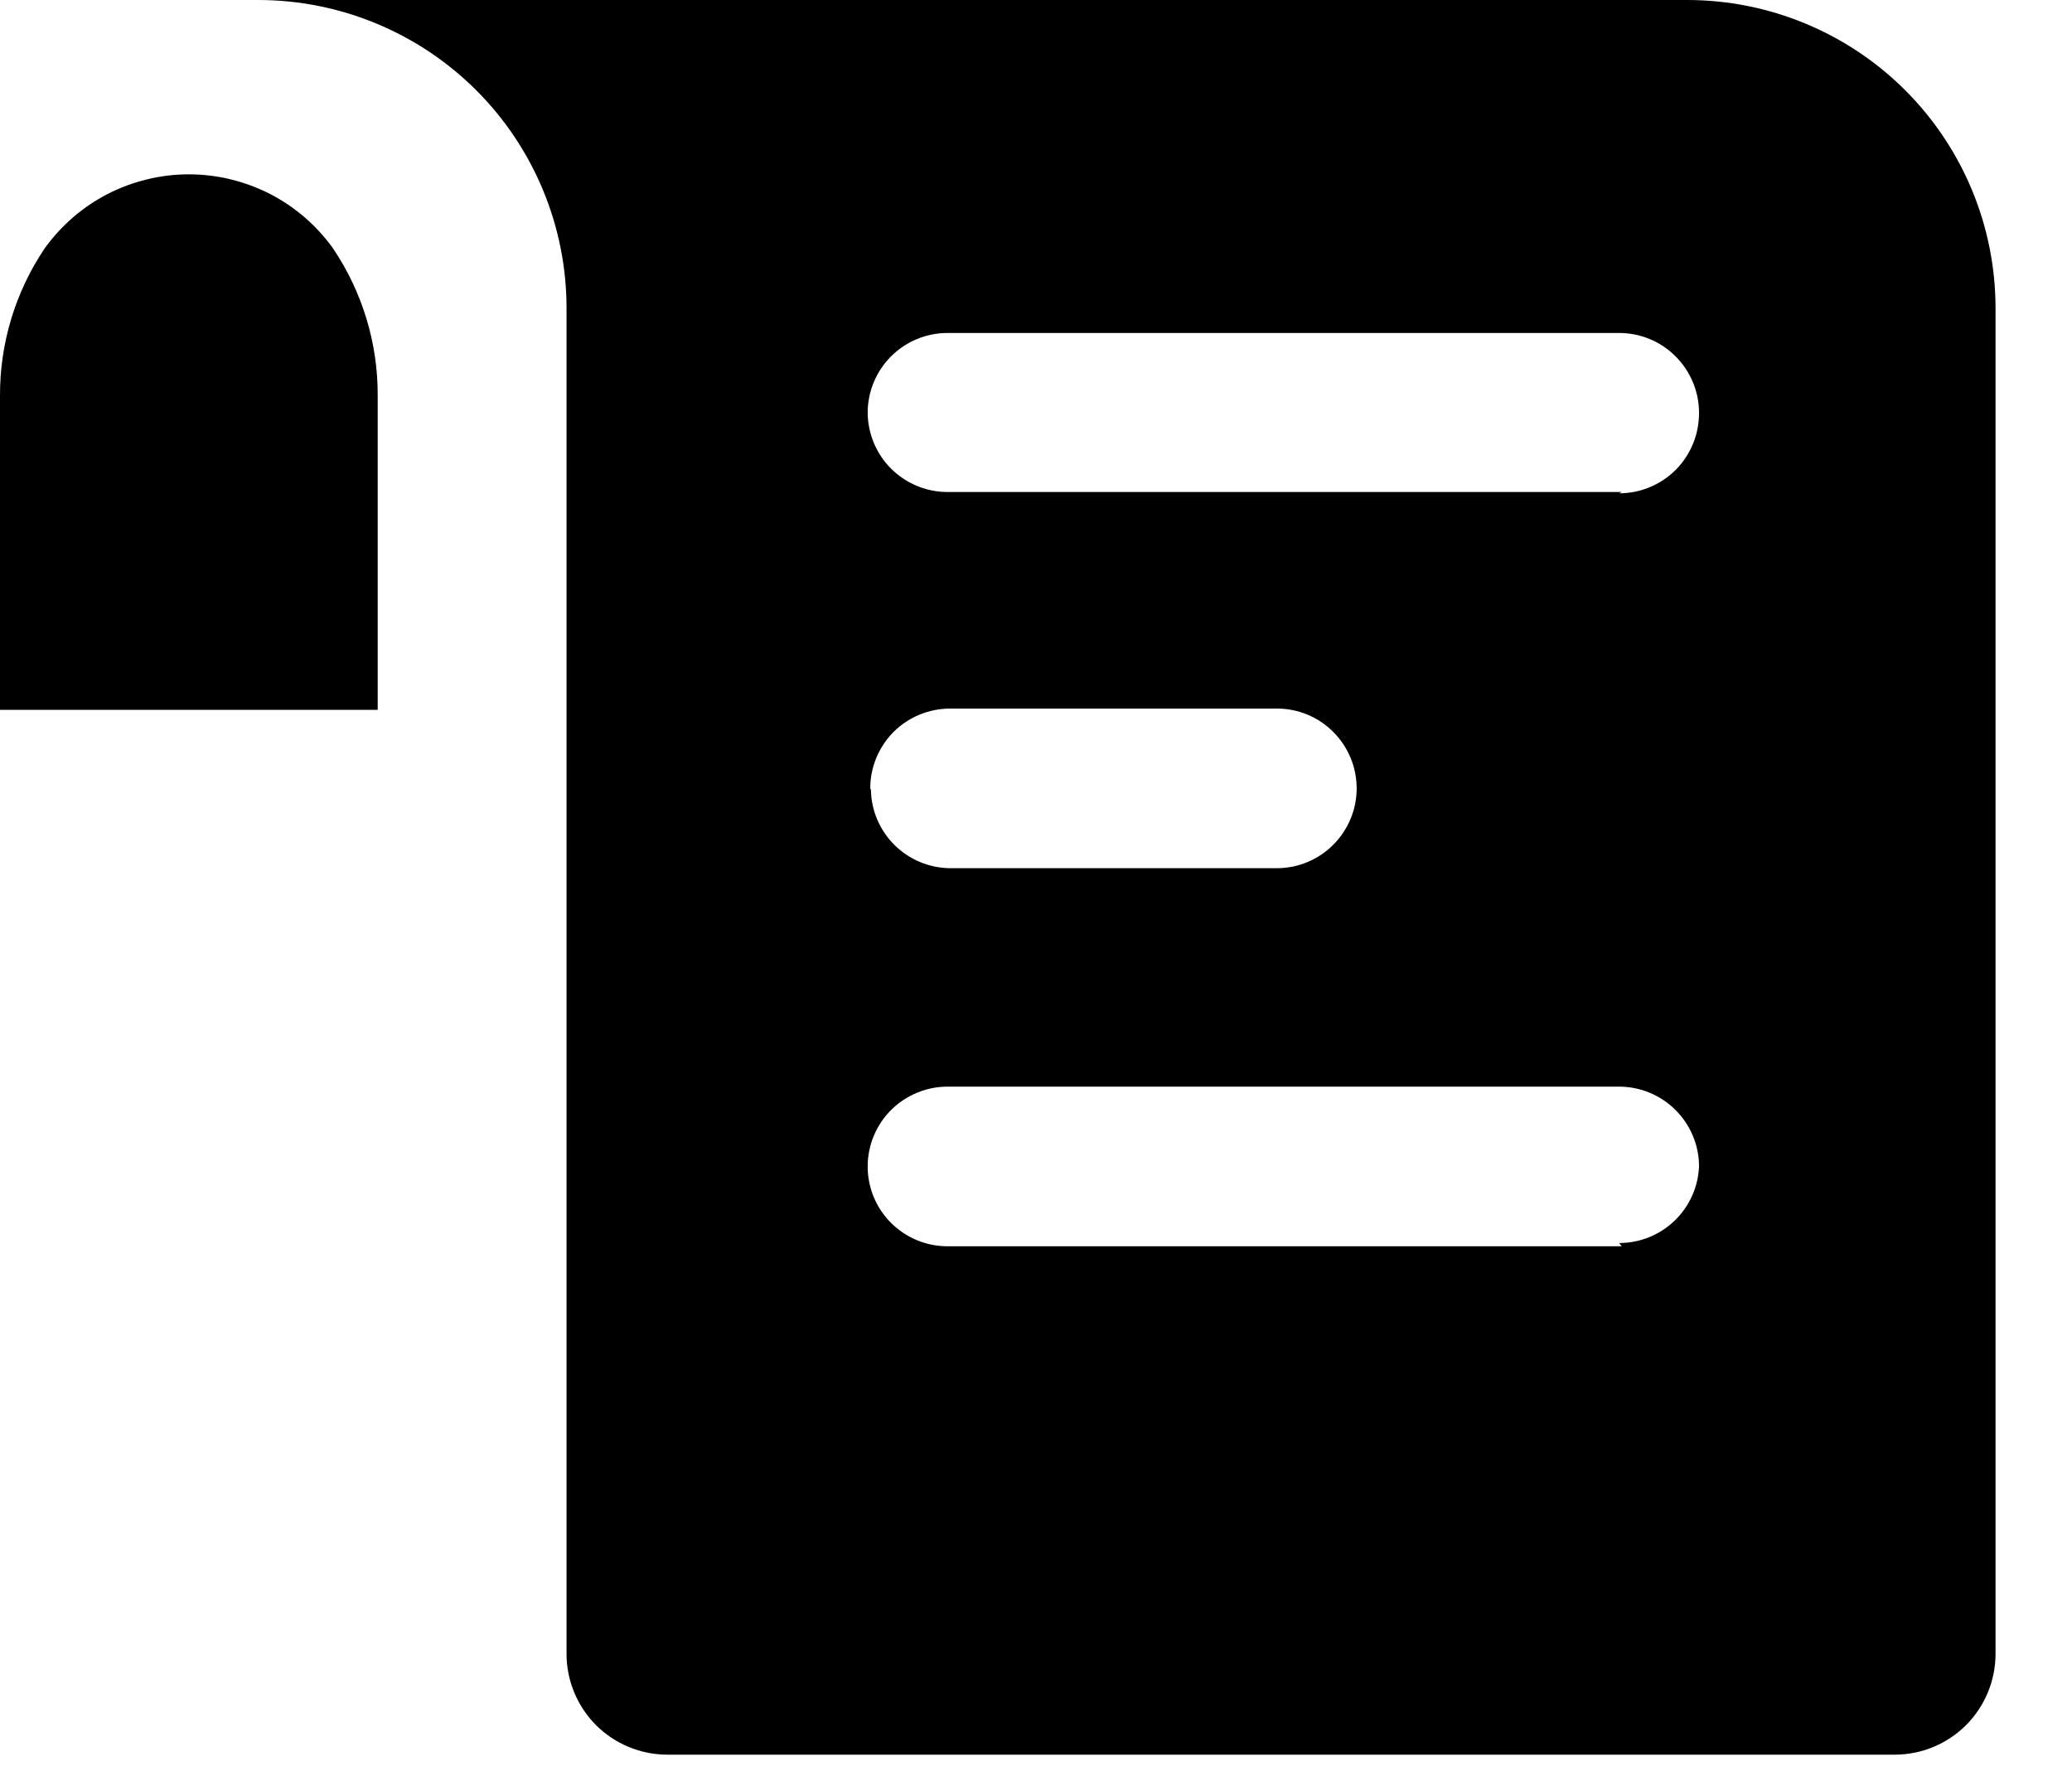
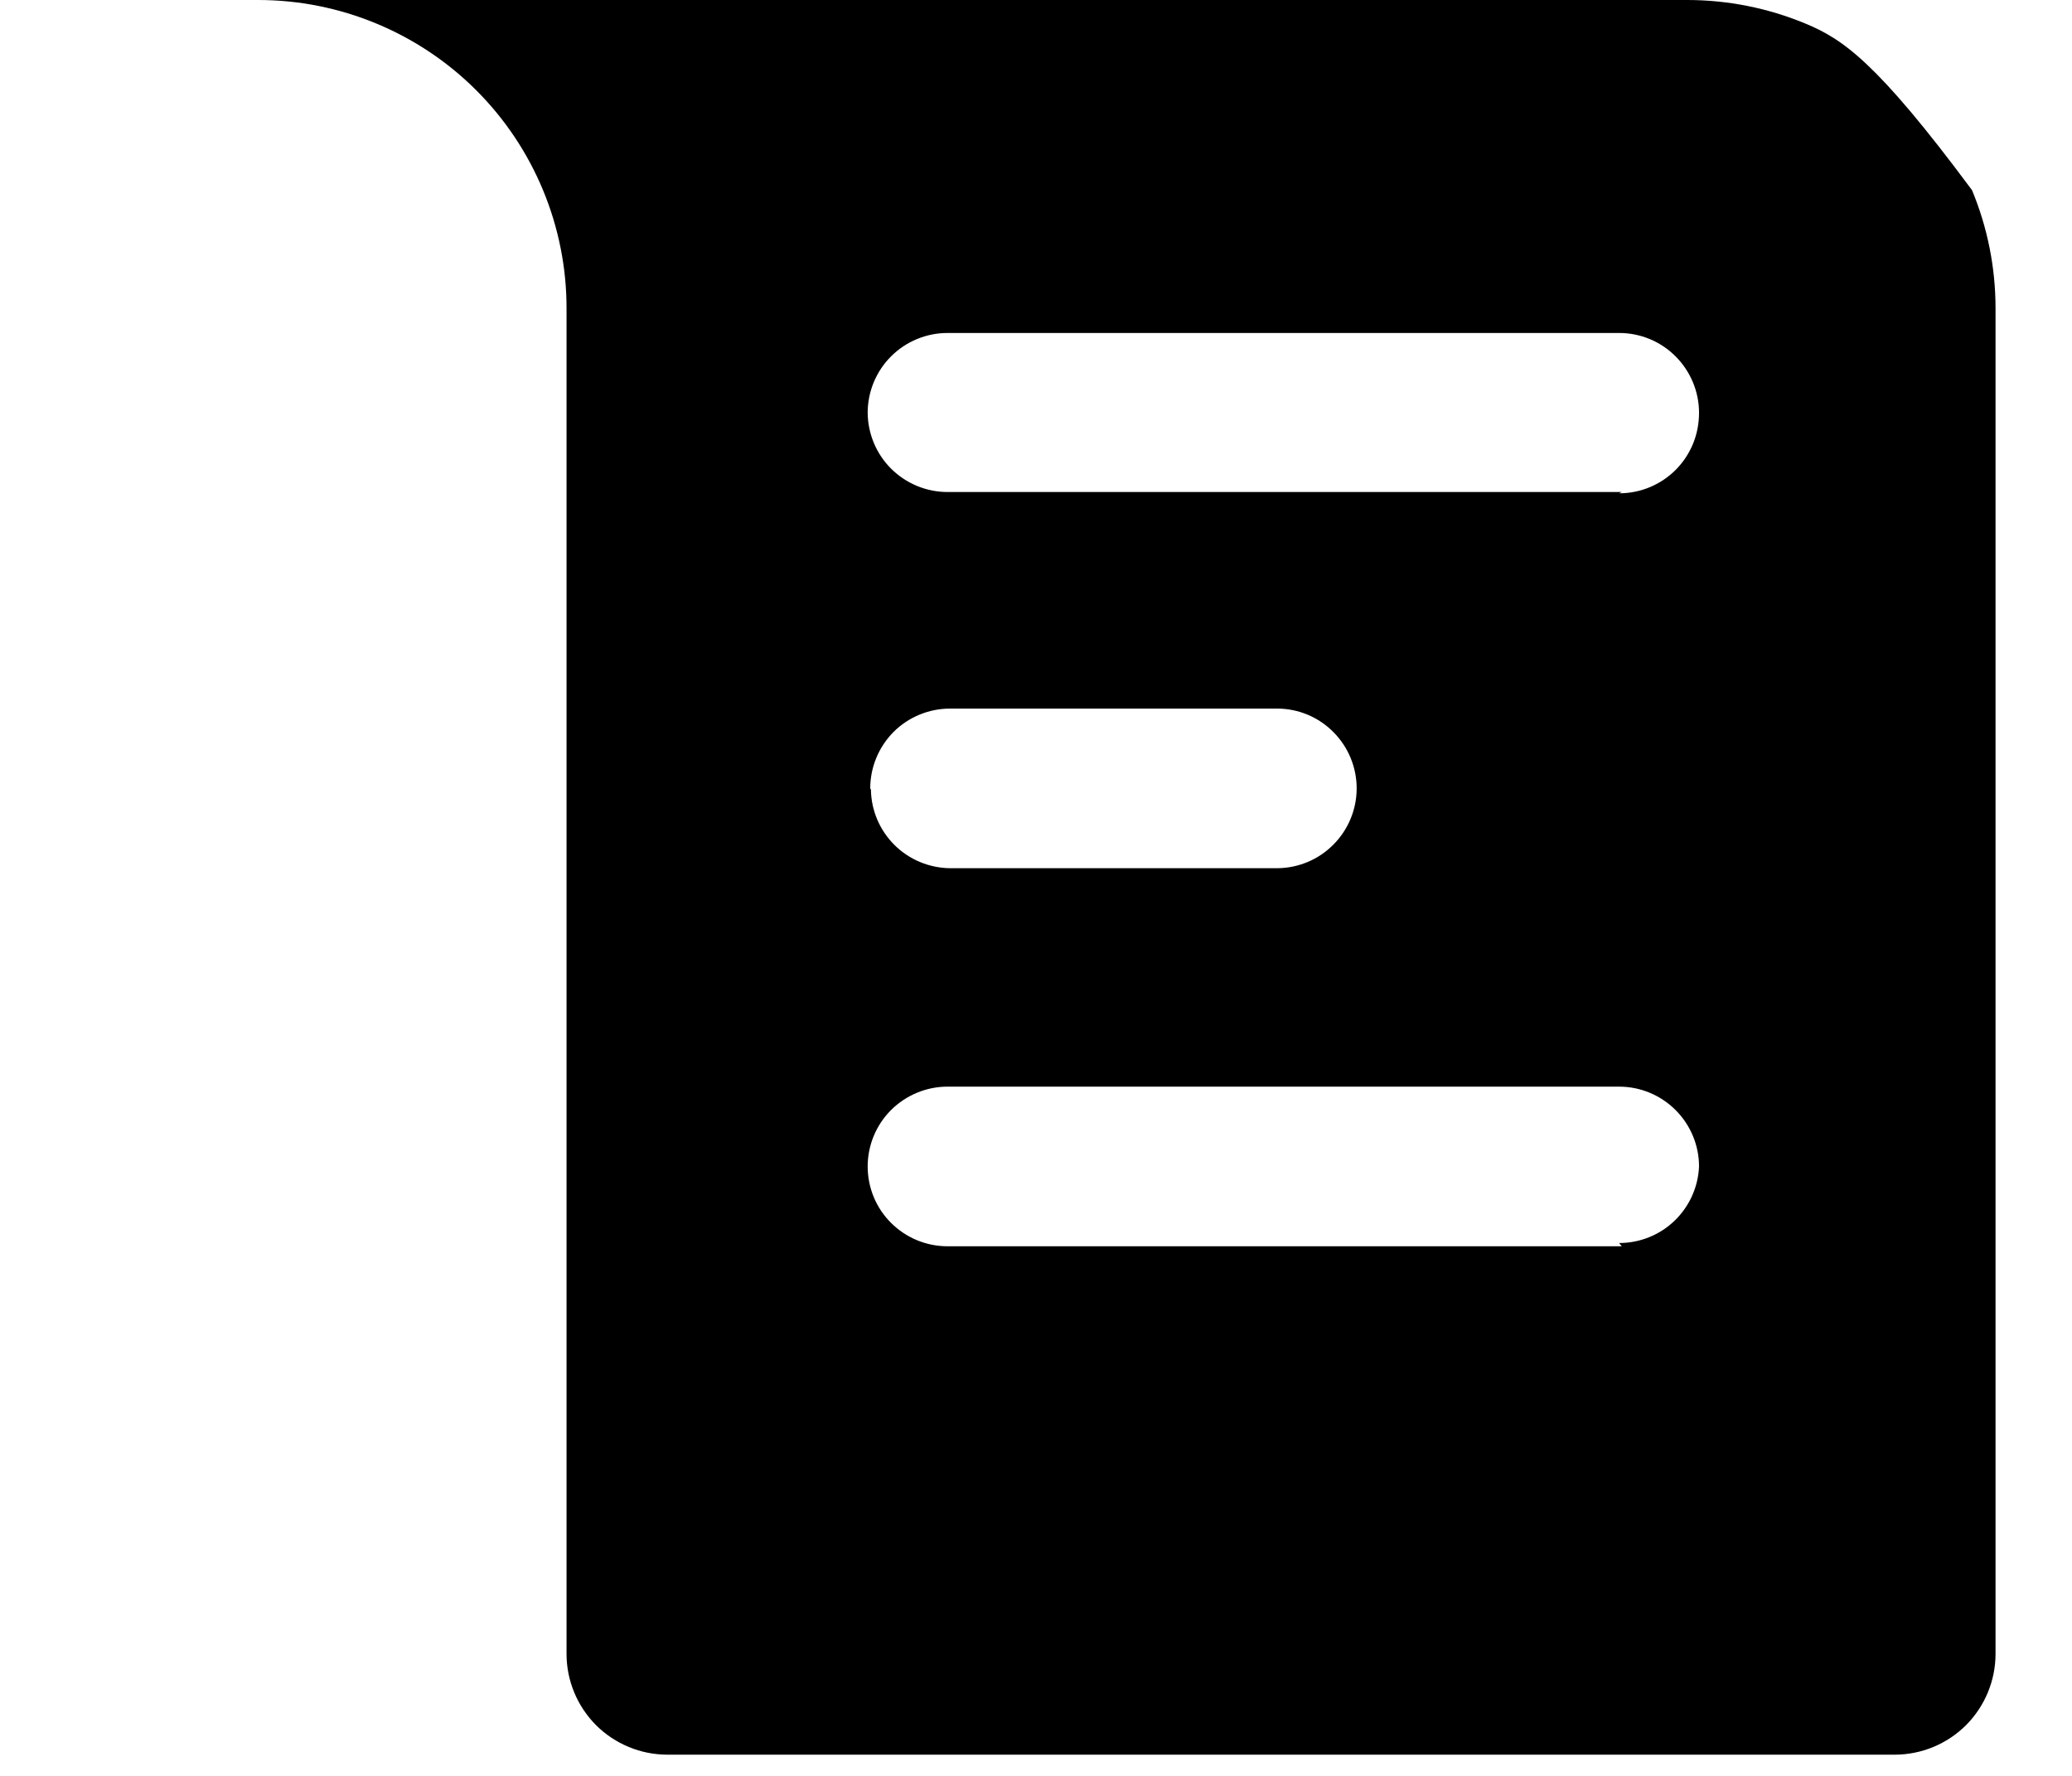
<svg xmlns="http://www.w3.org/2000/svg" width="21" height="18" viewBox="0 0 21 18" fill="none">
-   <path d="M3.828 4.012C3.831 3.48 3.673 2.961 3.377 2.52C3.211 2.287 2.991 2.097 2.737 1.966C2.482 1.836 2.2 1.767 1.914 1.767C1.628 1.767 1.346 1.836 1.091 1.966C0.837 2.097 0.618 2.287 0.451 2.52C0.155 2.961 -0.002 3.48 2.9576e-05 4.012V7.195H3.828V4.012Z" fill="black" />
-   <path d="M17.1 0H2.617C3.028 0 3.434 0.081 3.813 0.238C4.192 0.395 4.537 0.625 4.827 0.915C5.117 1.205 5.347 1.549 5.504 1.928C5.661 2.307 5.742 2.713 5.742 3.123V16.764C5.742 17.034 5.85 17.294 6.041 17.486C6.233 17.677 6.493 17.785 6.764 17.785H19.203C19.474 17.785 19.734 17.677 19.926 17.486C20.117 17.294 20.225 17.034 20.225 16.764V3.123C20.225 2.713 20.144 2.307 19.987 1.928C19.83 1.549 19.6 1.205 19.31 0.915C19.02 0.625 18.675 0.395 18.296 0.238C17.917 0.081 17.51 0 17.1 0ZM16.437 12.632H9.603C9.389 12.632 9.183 12.547 9.031 12.395C8.879 12.244 8.794 12.038 8.794 11.823C8.794 11.609 8.879 11.403 9.031 11.251C9.183 11.1 9.389 11.014 9.603 11.014H16.41C16.625 11.014 16.831 11.1 16.982 11.251C17.134 11.403 17.22 11.609 17.22 11.823C17.211 12.032 17.122 12.229 16.971 12.374C16.82 12.519 16.619 12.599 16.41 12.599L16.437 12.632ZM8.82 7.991C8.82 7.776 8.906 7.57 9.057 7.418C9.209 7.267 9.415 7.182 9.63 7.182H12.947C13.161 7.183 13.365 7.269 13.515 7.421C13.665 7.572 13.75 7.777 13.75 7.991C13.75 8.204 13.665 8.409 13.515 8.56C13.365 8.712 13.161 8.798 12.947 8.8H9.63C9.419 8.798 9.216 8.714 9.066 8.565C8.916 8.416 8.83 8.215 8.827 8.004L8.82 7.991ZM16.437 4.987H9.603C9.39 4.987 9.185 4.902 9.033 4.752C8.882 4.602 8.796 4.398 8.794 4.184C8.794 3.97 8.879 3.764 9.031 3.612C9.183 3.46 9.389 3.375 9.603 3.375H16.41C16.625 3.375 16.831 3.46 16.982 3.612C17.134 3.764 17.22 3.97 17.22 4.184C17.22 4.291 17.2 4.397 17.16 4.496C17.119 4.595 17.06 4.685 16.985 4.761C16.91 4.836 16.82 4.897 16.721 4.938C16.623 4.979 16.517 5 16.41 5L16.437 4.987Z" fill="black" />
+   <path d="M17.1 0H2.617C3.028 0 3.434 0.081 3.813 0.238C4.192 0.395 4.537 0.625 4.827 0.915C5.117 1.205 5.347 1.549 5.504 1.928C5.661 2.307 5.742 2.713 5.742 3.123V16.764C5.742 17.034 5.85 17.294 6.041 17.486C6.233 17.677 6.493 17.785 6.764 17.785H19.203C19.474 17.785 19.734 17.677 19.926 17.486C20.117 17.294 20.225 17.034 20.225 16.764V3.123C20.225 2.713 20.144 2.307 19.987 1.928C19.02 0.625 18.675 0.395 18.296 0.238C17.917 0.081 17.51 0 17.1 0ZM16.437 12.632H9.603C9.389 12.632 9.183 12.547 9.031 12.395C8.879 12.244 8.794 12.038 8.794 11.823C8.794 11.609 8.879 11.403 9.031 11.251C9.183 11.1 9.389 11.014 9.603 11.014H16.41C16.625 11.014 16.831 11.1 16.982 11.251C17.134 11.403 17.22 11.609 17.22 11.823C17.211 12.032 17.122 12.229 16.971 12.374C16.82 12.519 16.619 12.599 16.41 12.599L16.437 12.632ZM8.82 7.991C8.82 7.776 8.906 7.57 9.057 7.418C9.209 7.267 9.415 7.182 9.63 7.182H12.947C13.161 7.183 13.365 7.269 13.515 7.421C13.665 7.572 13.75 7.777 13.75 7.991C13.75 8.204 13.665 8.409 13.515 8.56C13.365 8.712 13.161 8.798 12.947 8.8H9.63C9.419 8.798 9.216 8.714 9.066 8.565C8.916 8.416 8.83 8.215 8.827 8.004L8.82 7.991ZM16.437 4.987H9.603C9.39 4.987 9.185 4.902 9.033 4.752C8.882 4.602 8.796 4.398 8.794 4.184C8.794 3.97 8.879 3.764 9.031 3.612C9.183 3.46 9.389 3.375 9.603 3.375H16.41C16.625 3.375 16.831 3.46 16.982 3.612C17.134 3.764 17.22 3.97 17.22 4.184C17.22 4.291 17.2 4.397 17.16 4.496C17.119 4.595 17.06 4.685 16.985 4.761C16.91 4.836 16.82 4.897 16.721 4.938C16.623 4.979 16.517 5 16.41 5L16.437 4.987Z" fill="black" />
</svg>